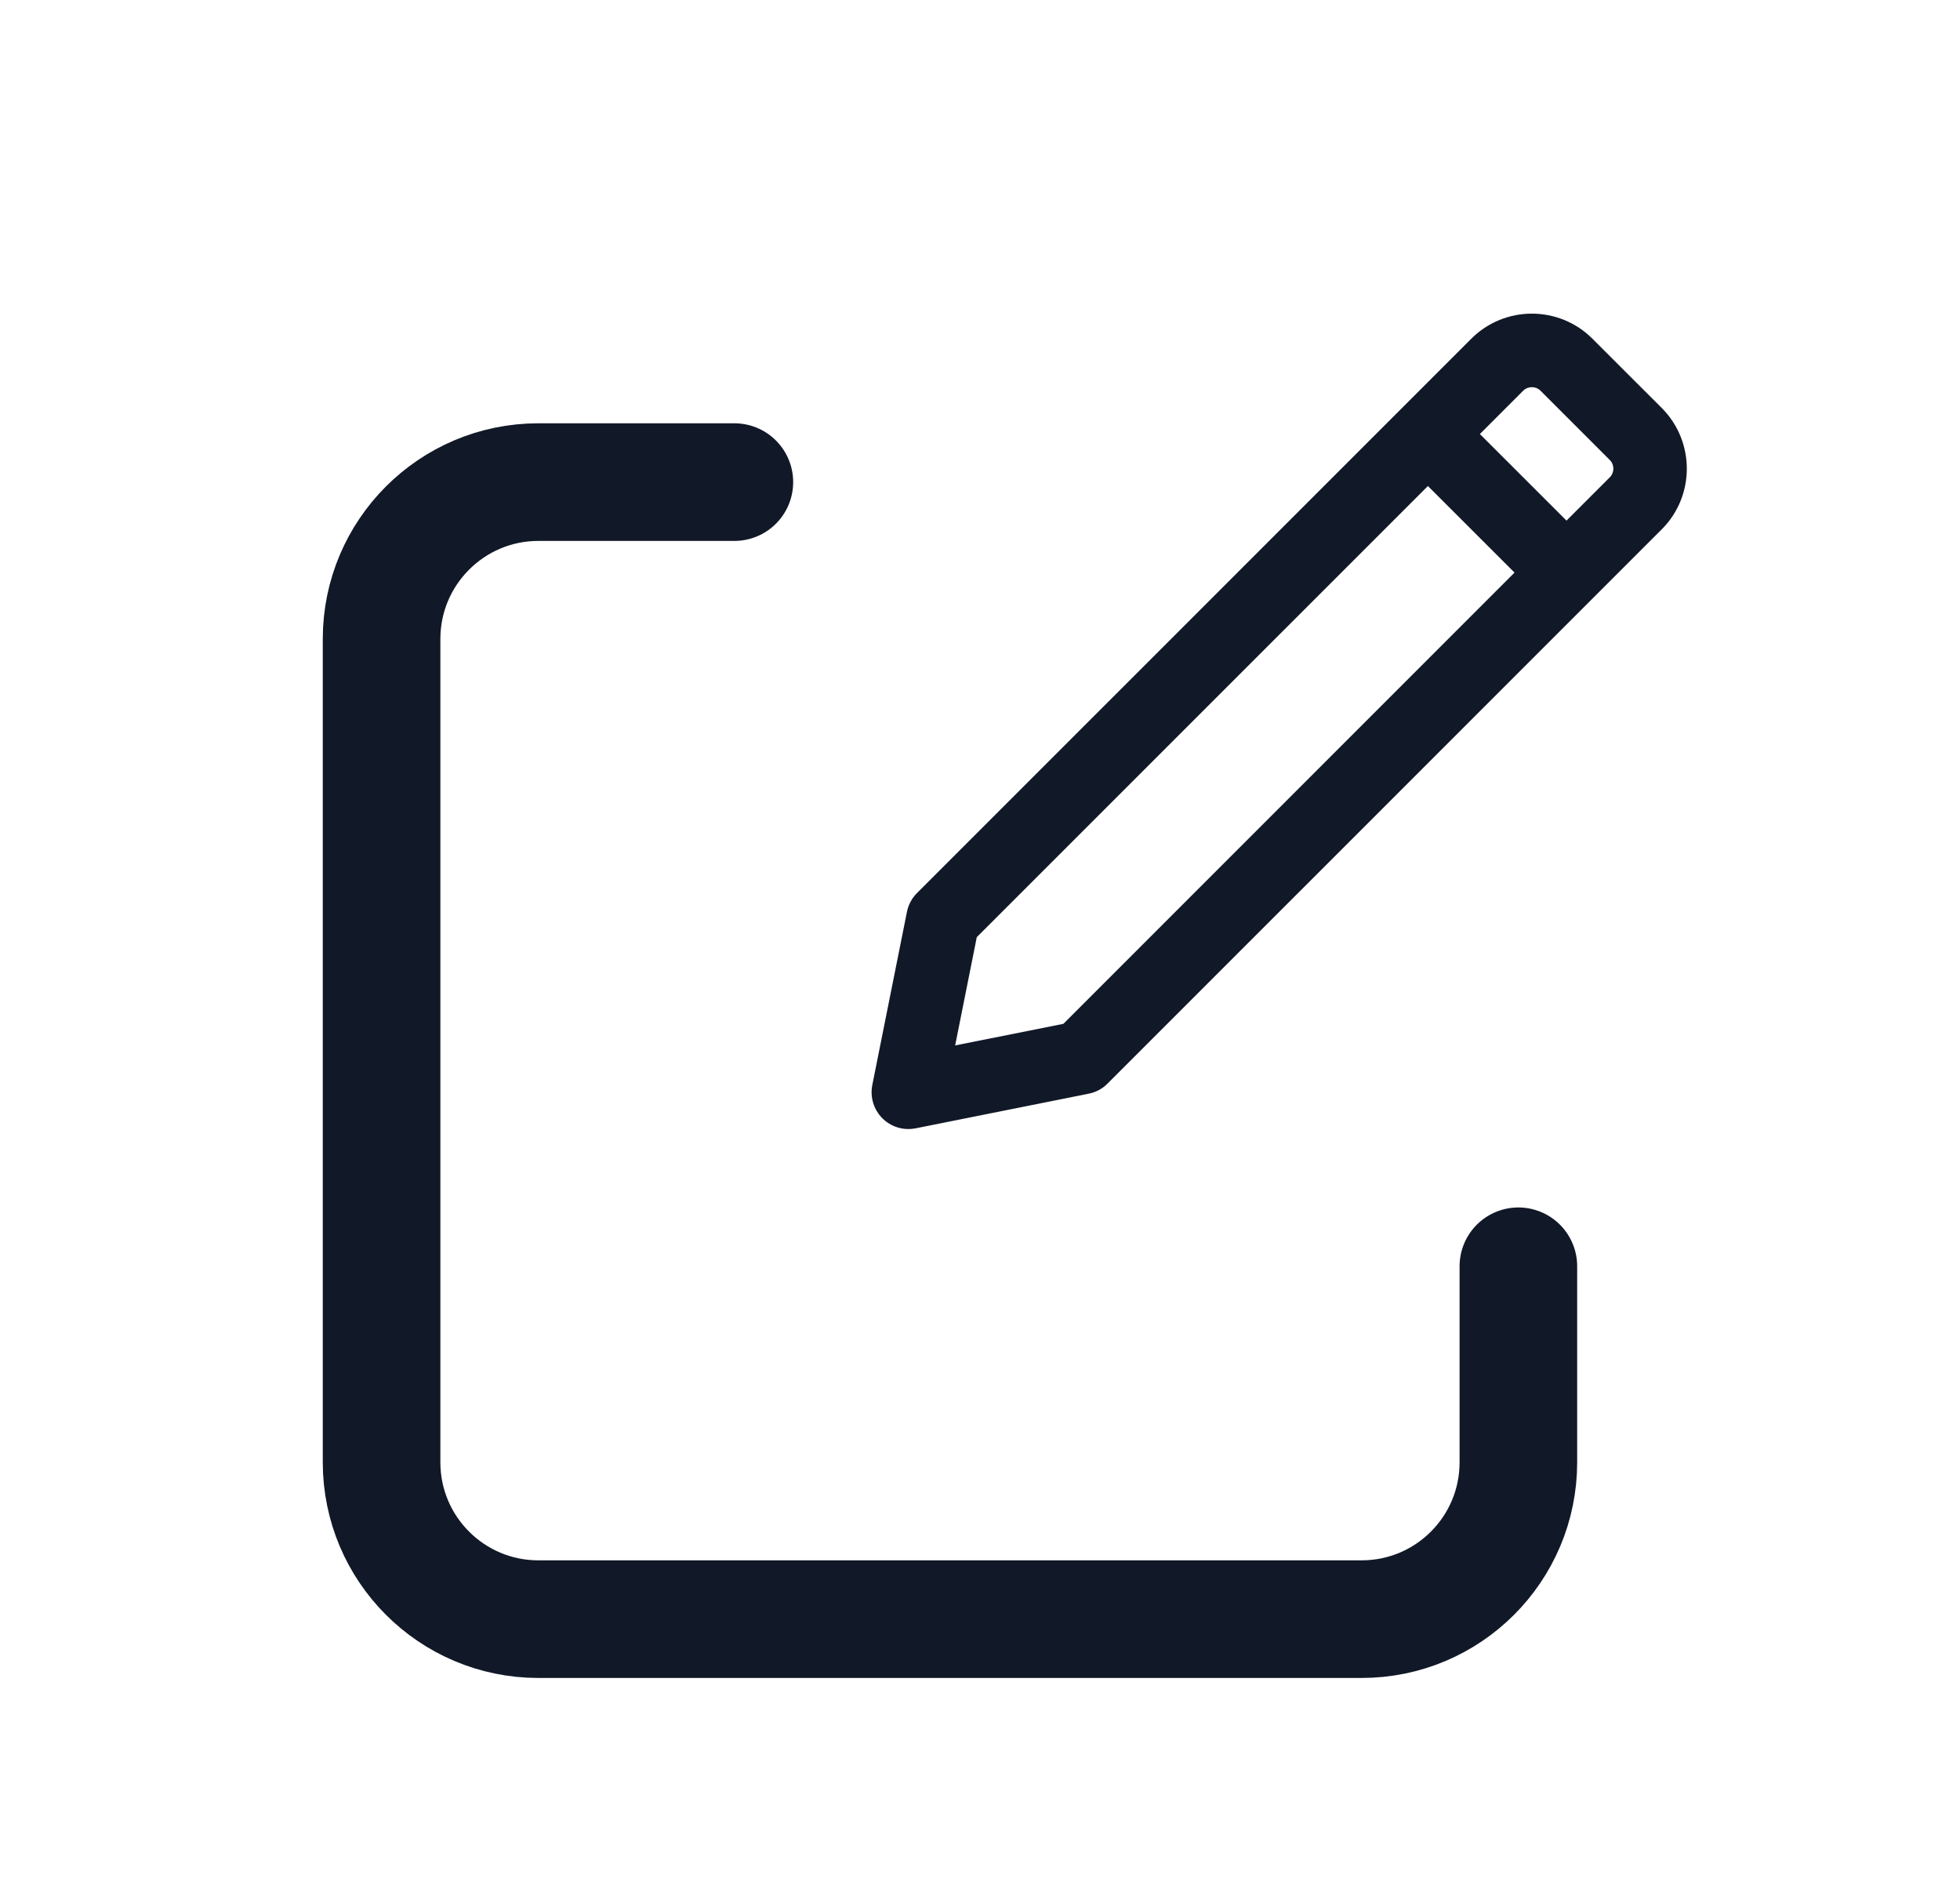
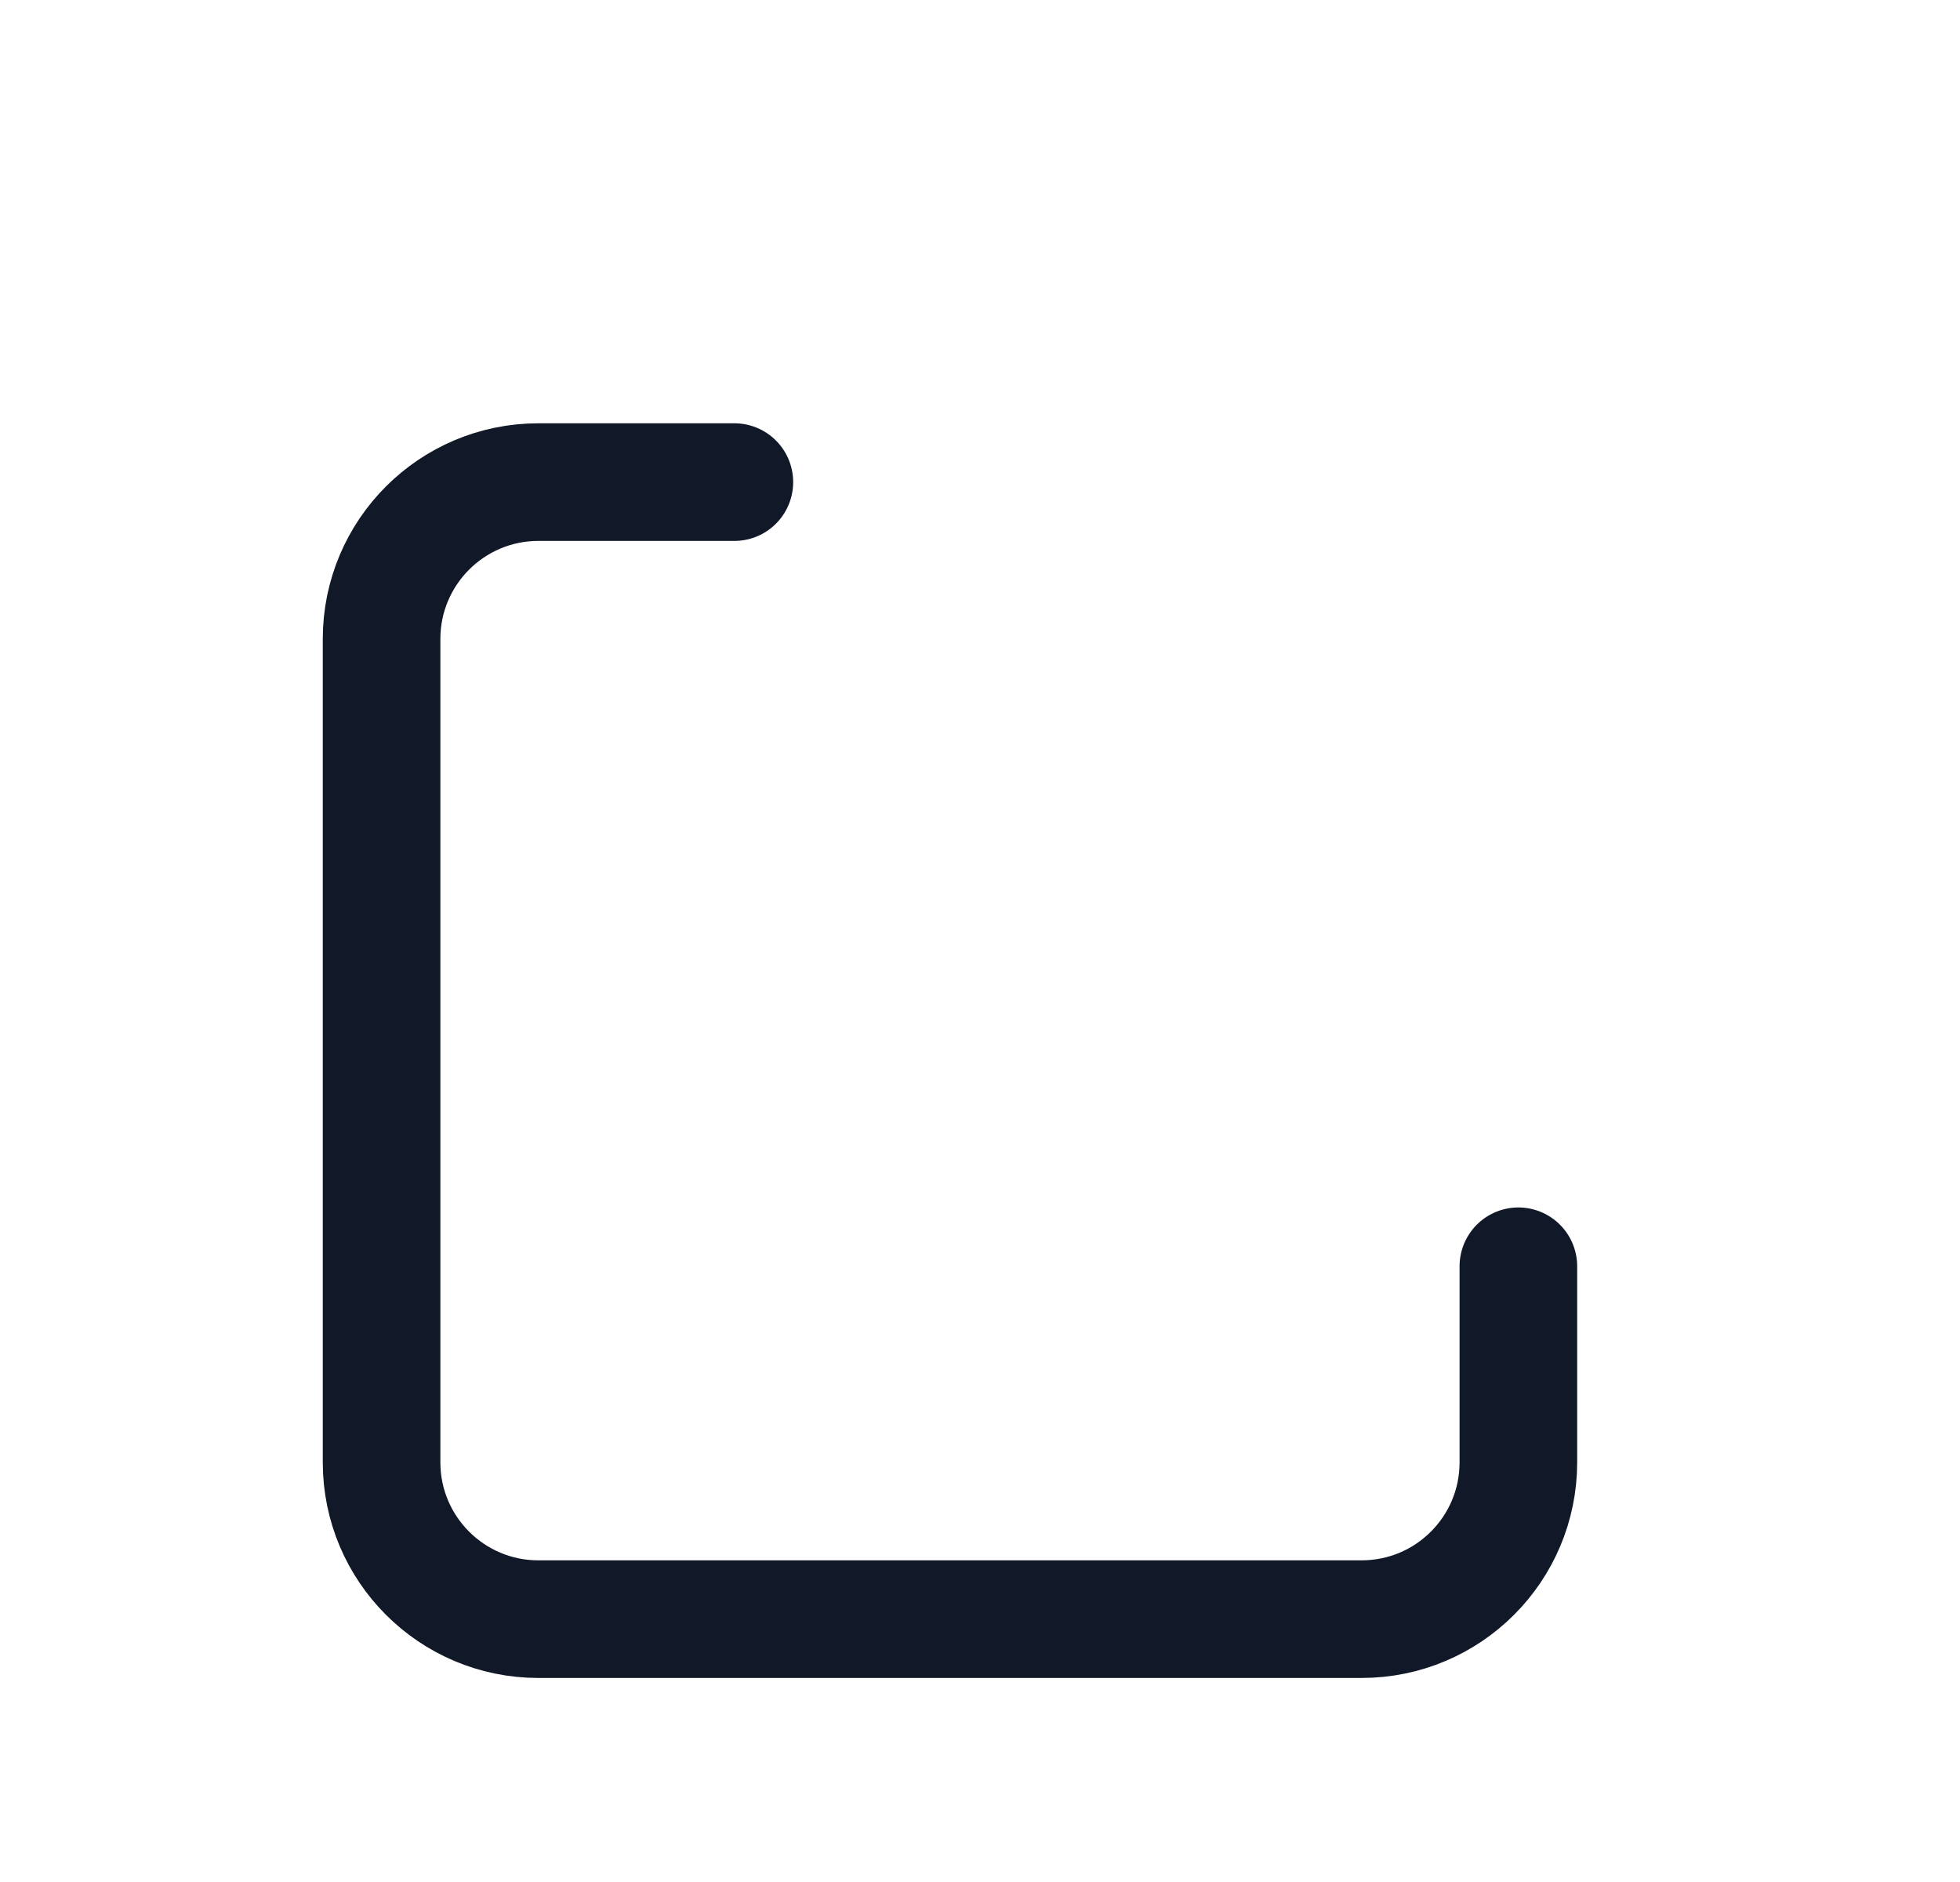
<svg xmlns="http://www.w3.org/2000/svg" width="25" height="24" viewBox="0 0 25 24" fill="none">
  <path d="M9.367 6.148H6.867C5.763 6.148 4.867 7.044 4.867 8.148V18.648C4.867 19.753 5.763 20.648 6.867 20.648H17.367C18.472 20.648 19.367 19.753 19.367 18.648V16.148" stroke="#111827" stroke-width="1.5" stroke-linecap="round" stroke-linejoin="round" />
-   <path d="M21.196 5.203L20.312 4.32C19.886 3.893 19.192 3.893 18.766 4.32L11.696 11.389C11.631 11.454 11.586 11.538 11.568 11.629L11.126 13.838C11.096 13.991 11.144 14.15 11.255 14.261C11.343 14.35 11.463 14.398 11.586 14.398C11.616 14.398 11.647 14.395 11.678 14.389L13.887 13.947C13.978 13.929 14.061 13.885 14.126 13.819L21.196 6.75C21.196 6.75 21.196 6.75 21.196 6.75C21.622 6.324 21.622 5.63 21.196 5.203ZM13.564 13.056L12.183 13.332L12.459 11.951L18.213 6.198L19.318 7.302L13.564 13.056ZM20.533 6.087L19.981 6.639L18.876 5.535L19.428 4.983C19.489 4.922 19.588 4.922 19.649 4.982L20.533 5.866C20.594 5.927 20.594 6.026 20.533 6.087Z" fill="#111827" />
</svg>